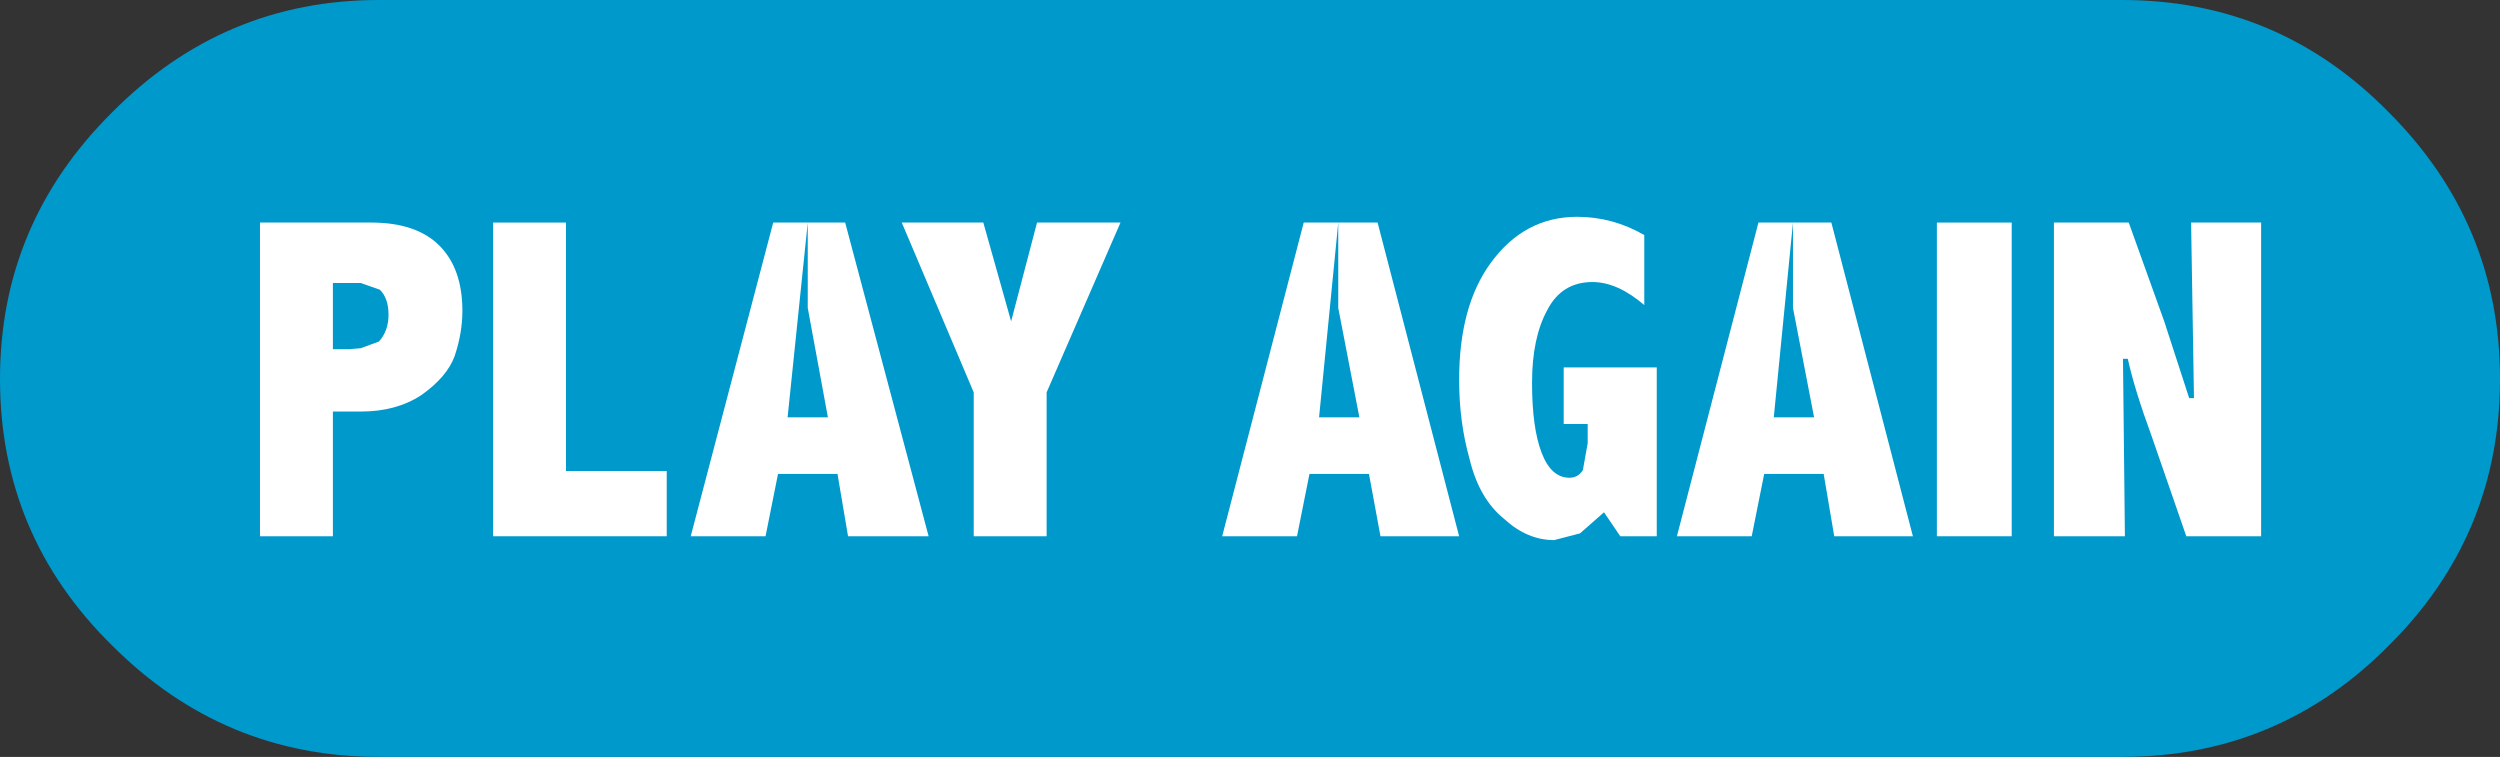
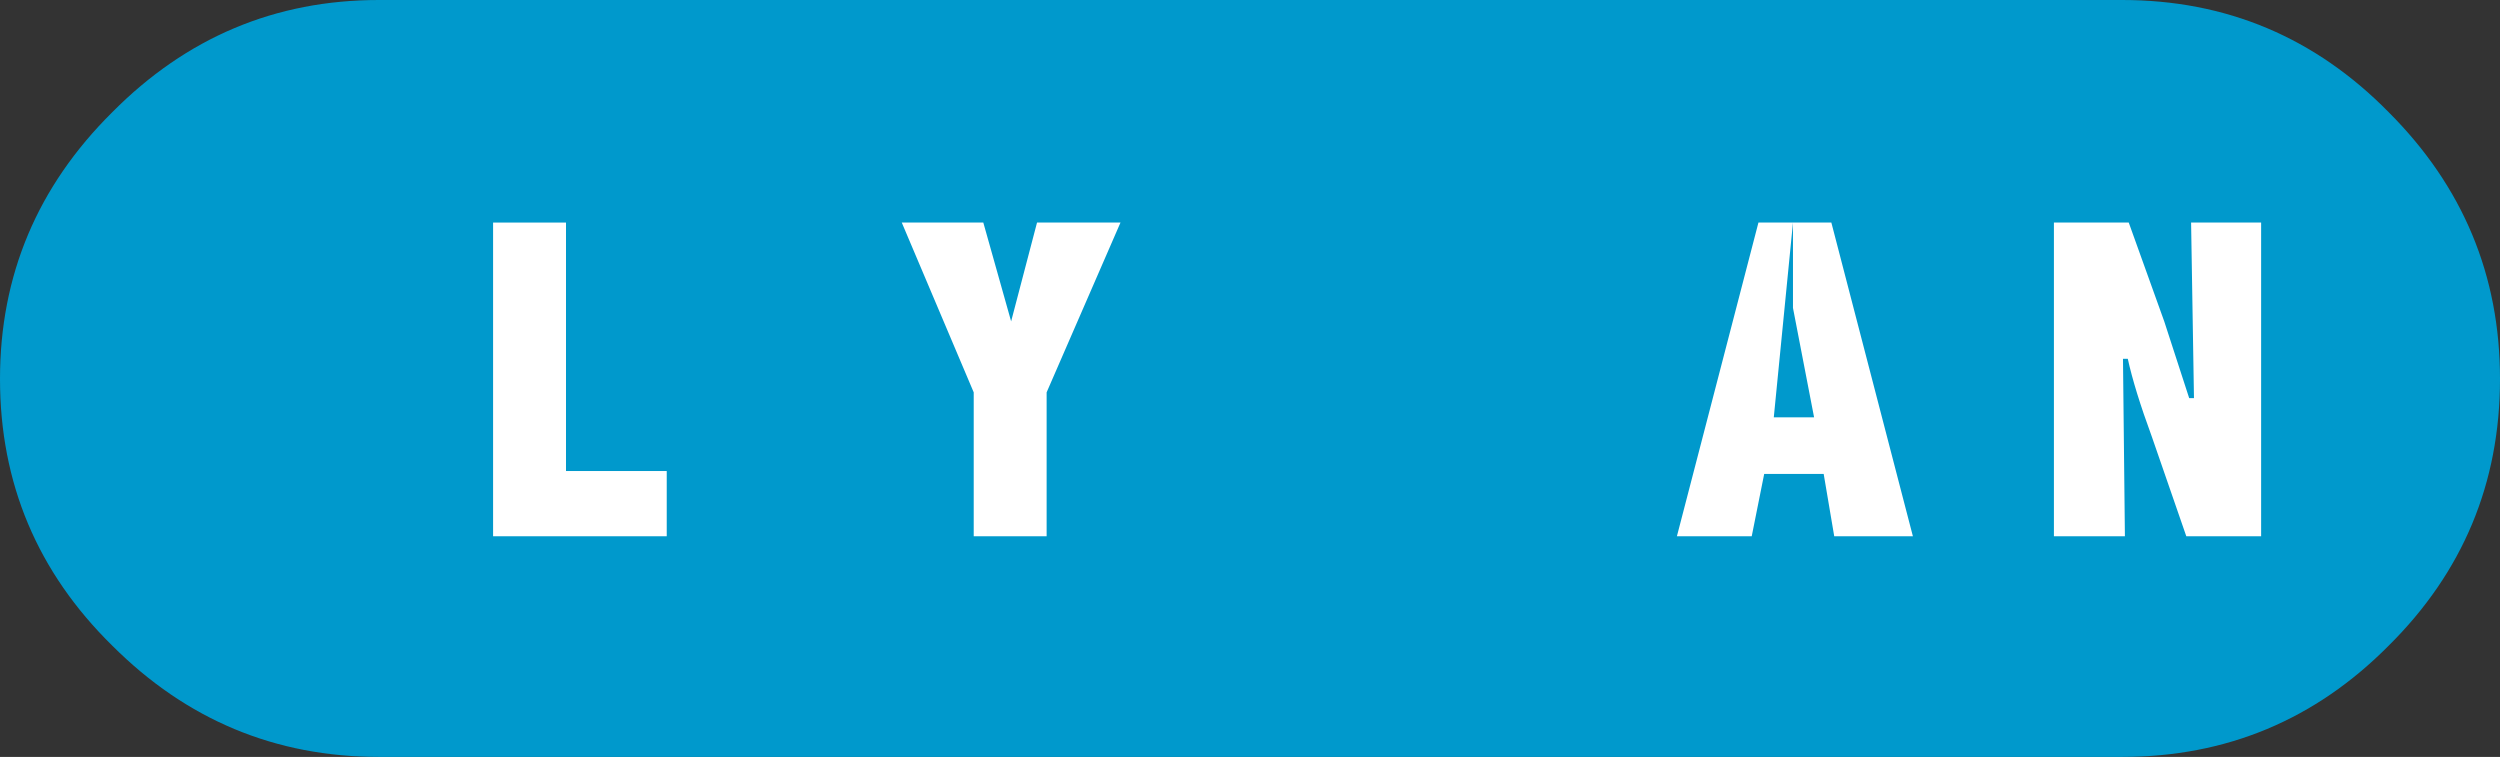
<svg xmlns="http://www.w3.org/2000/svg" height="39.45px" width="130.3px">
  <rect width="100%" height="100%" fill="#333333" stroke="none" />
  <g transform="matrix(1.0, 0.0, 0.0, 1.0, 65.15, 19.7)">
    <path d="M59.35 -13.85 Q65.15 -8.05 65.15 0.05 65.15 8.2 59.35 13.95 53.6 19.75 45.45 19.75 L-45.4 19.75 Q-53.5 19.75 -59.3 13.95 -65.15 8.2 -65.15 0.05 -65.15 -8.05 -59.3 -13.85 -53.5 -19.7 -45.4 -19.7 L45.45 -19.7 Q53.6 -19.7 59.35 -13.85" fill="#0099cc" fill-rule="evenodd" stroke="none" />
-     <path d="M-47.8 -4.95 L-47.8 -1.5 -46.95 -1.5 -46.35 -1.55 -45.4 -1.9 Q-44.9 -2.45 -44.9 -3.3 -44.9 -4.15 -45.35 -4.6 L-46.35 -4.95 -47.8 -4.95 M-41.05 -3.5 Q-41.05 -2.35 -41.45 -1.15 -41.85 -0.05 -43.2 0.9 -44.5 1.75 -46.35 1.75 L-47.8 1.75 -47.8 8.25 -51.6 8.25 -51.6 -8.1 -45.8 -8.1 Q-43.45 -8.1 -42.25 -6.9 -41.05 -5.7 -41.05 -3.5" fill="#ffffff" fill-rule="evenodd" stroke="none" />
    <path d="M-35.65 -8.1 L-35.65 4.85 -30.4 4.85 -30.4 8.25 -39.45 8.25 -39.45 -8.1 -35.65 -8.1" fill="#ffffff" fill-rule="evenodd" stroke="none" />
-     <path d="M-23.05 -8.1 L-24.1 2.05 -22.0 2.05 -23.05 -3.65 -23.05 -8.1 -21.1 -8.1 -16.75 8.25 -20.95 8.25 -21.5 5.0 -24.6 5.0 -25.25 8.25 -29.15 8.25 -24.85 -8.1 -23.05 -8.1" fill="#ffffff" fill-rule="evenodd" stroke="none" />
    <path d="M-6.75 -8.1 L-10.6 0.75 -10.6 8.25 -14.4 8.25 -14.4 0.75 -18.15 -8.1 -13.9 -8.1 -12.45 -2.95 -11.1 -8.1 -6.75 -8.1" fill="#ffffff" fill-rule="evenodd" stroke="none" />
-     <path d="M4.6 -8.1 L3.6 2.05 5.7 2.05 4.6 -3.65 4.6 -8.1 6.65 -8.1 10.9 8.25 6.8 8.25 6.2 5.0 3.1 5.0 2.45 8.25 -1.45 8.25 2.8 -8.1 4.6 -8.1" fill="#ffffff" fill-rule="evenodd" stroke="none" />
-     <path d="M15.5 -3.55 Q14.7 -2.1 14.7 0.25 14.7 2.6 15.2 3.9 15.7 5.2 16.65 5.2 17.1 5.2 17.35 4.8 L17.6 3.4 17.6 2.4 16.35 2.4 16.35 -0.55 21.2 -0.55 21.2 8.25 19.3 8.25 18.45 7.0 17.2 8.1 15.85 8.45 Q14.45 8.45 13.25 7.35 11.95 6.3 11.45 4.25 10.9 2.3 10.9 0.1 10.9 -3.75 12.55 -6.0 14.3 -8.4 17.05 -8.4 18.9 -8.4 20.55 -7.45 L20.55 -3.8 Q19.15 -5.0 17.85 -5.0 16.25 -5.0 15.5 -3.55" fill="#ffffff" fill-rule="evenodd" stroke="none" />
    <path d="M28.3 -8.1 L27.3 2.05 29.4 2.05 28.3 -3.65 28.3 -8.1 30.3 -8.1 34.55 8.25 30.45 8.25 29.9 5.0 26.8 5.0 26.15 8.25 22.25 8.25 26.5 -8.1 28.3 -8.1" fill="#ffffff" fill-rule="evenodd" stroke="none" />
-     <path d="M39.7 -8.1 L39.7 8.25 35.8 8.25 35.8 -8.1 39.7 -8.1" fill="#ffffff" fill-rule="evenodd" stroke="none" />
    <path d="M52.7 -8.1 L52.7 8.25 48.8 8.25 47.0 3.05 Q46.1 0.6 45.75 -1.0 L45.5 -1.0 45.6 8.25 41.9 8.25 41.9 -8.1 45.8 -8.1 47.65 -2.95 48.95 1.05 49.2 1.05 49.05 -8.1 52.7 -8.1" fill="#ffffff" fill-rule="evenodd" stroke="none" />
  </g>
</svg>